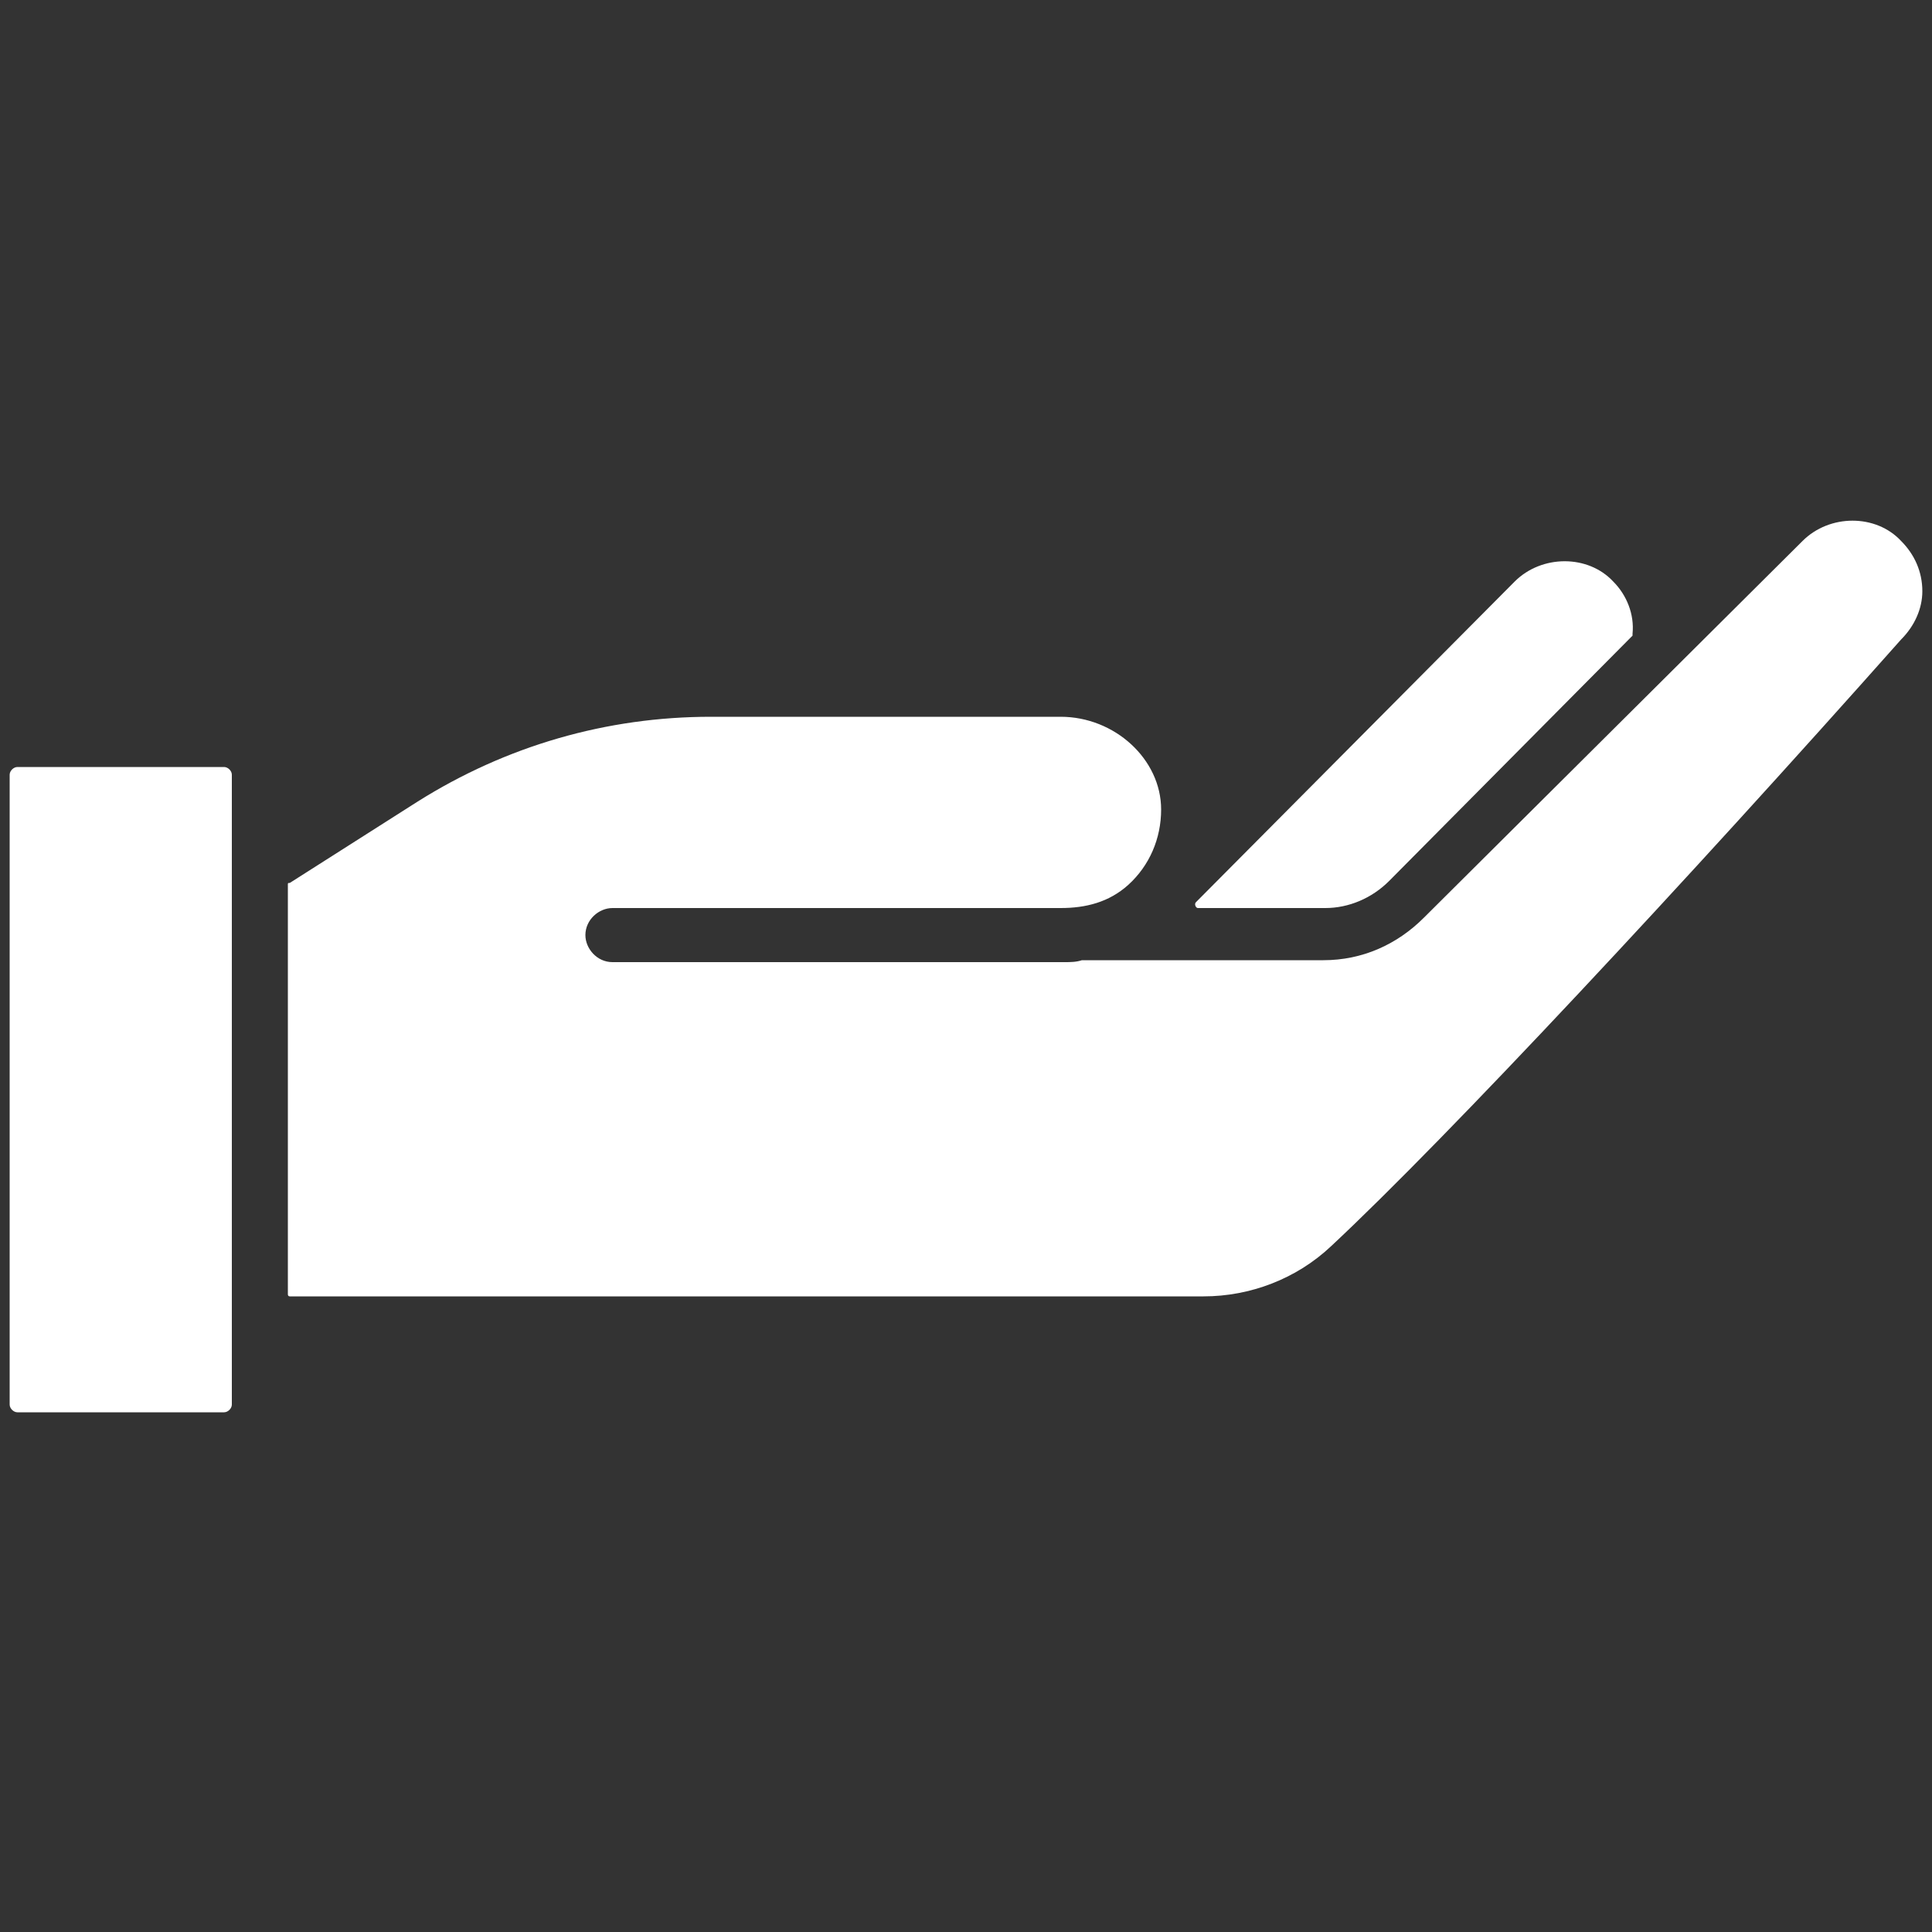
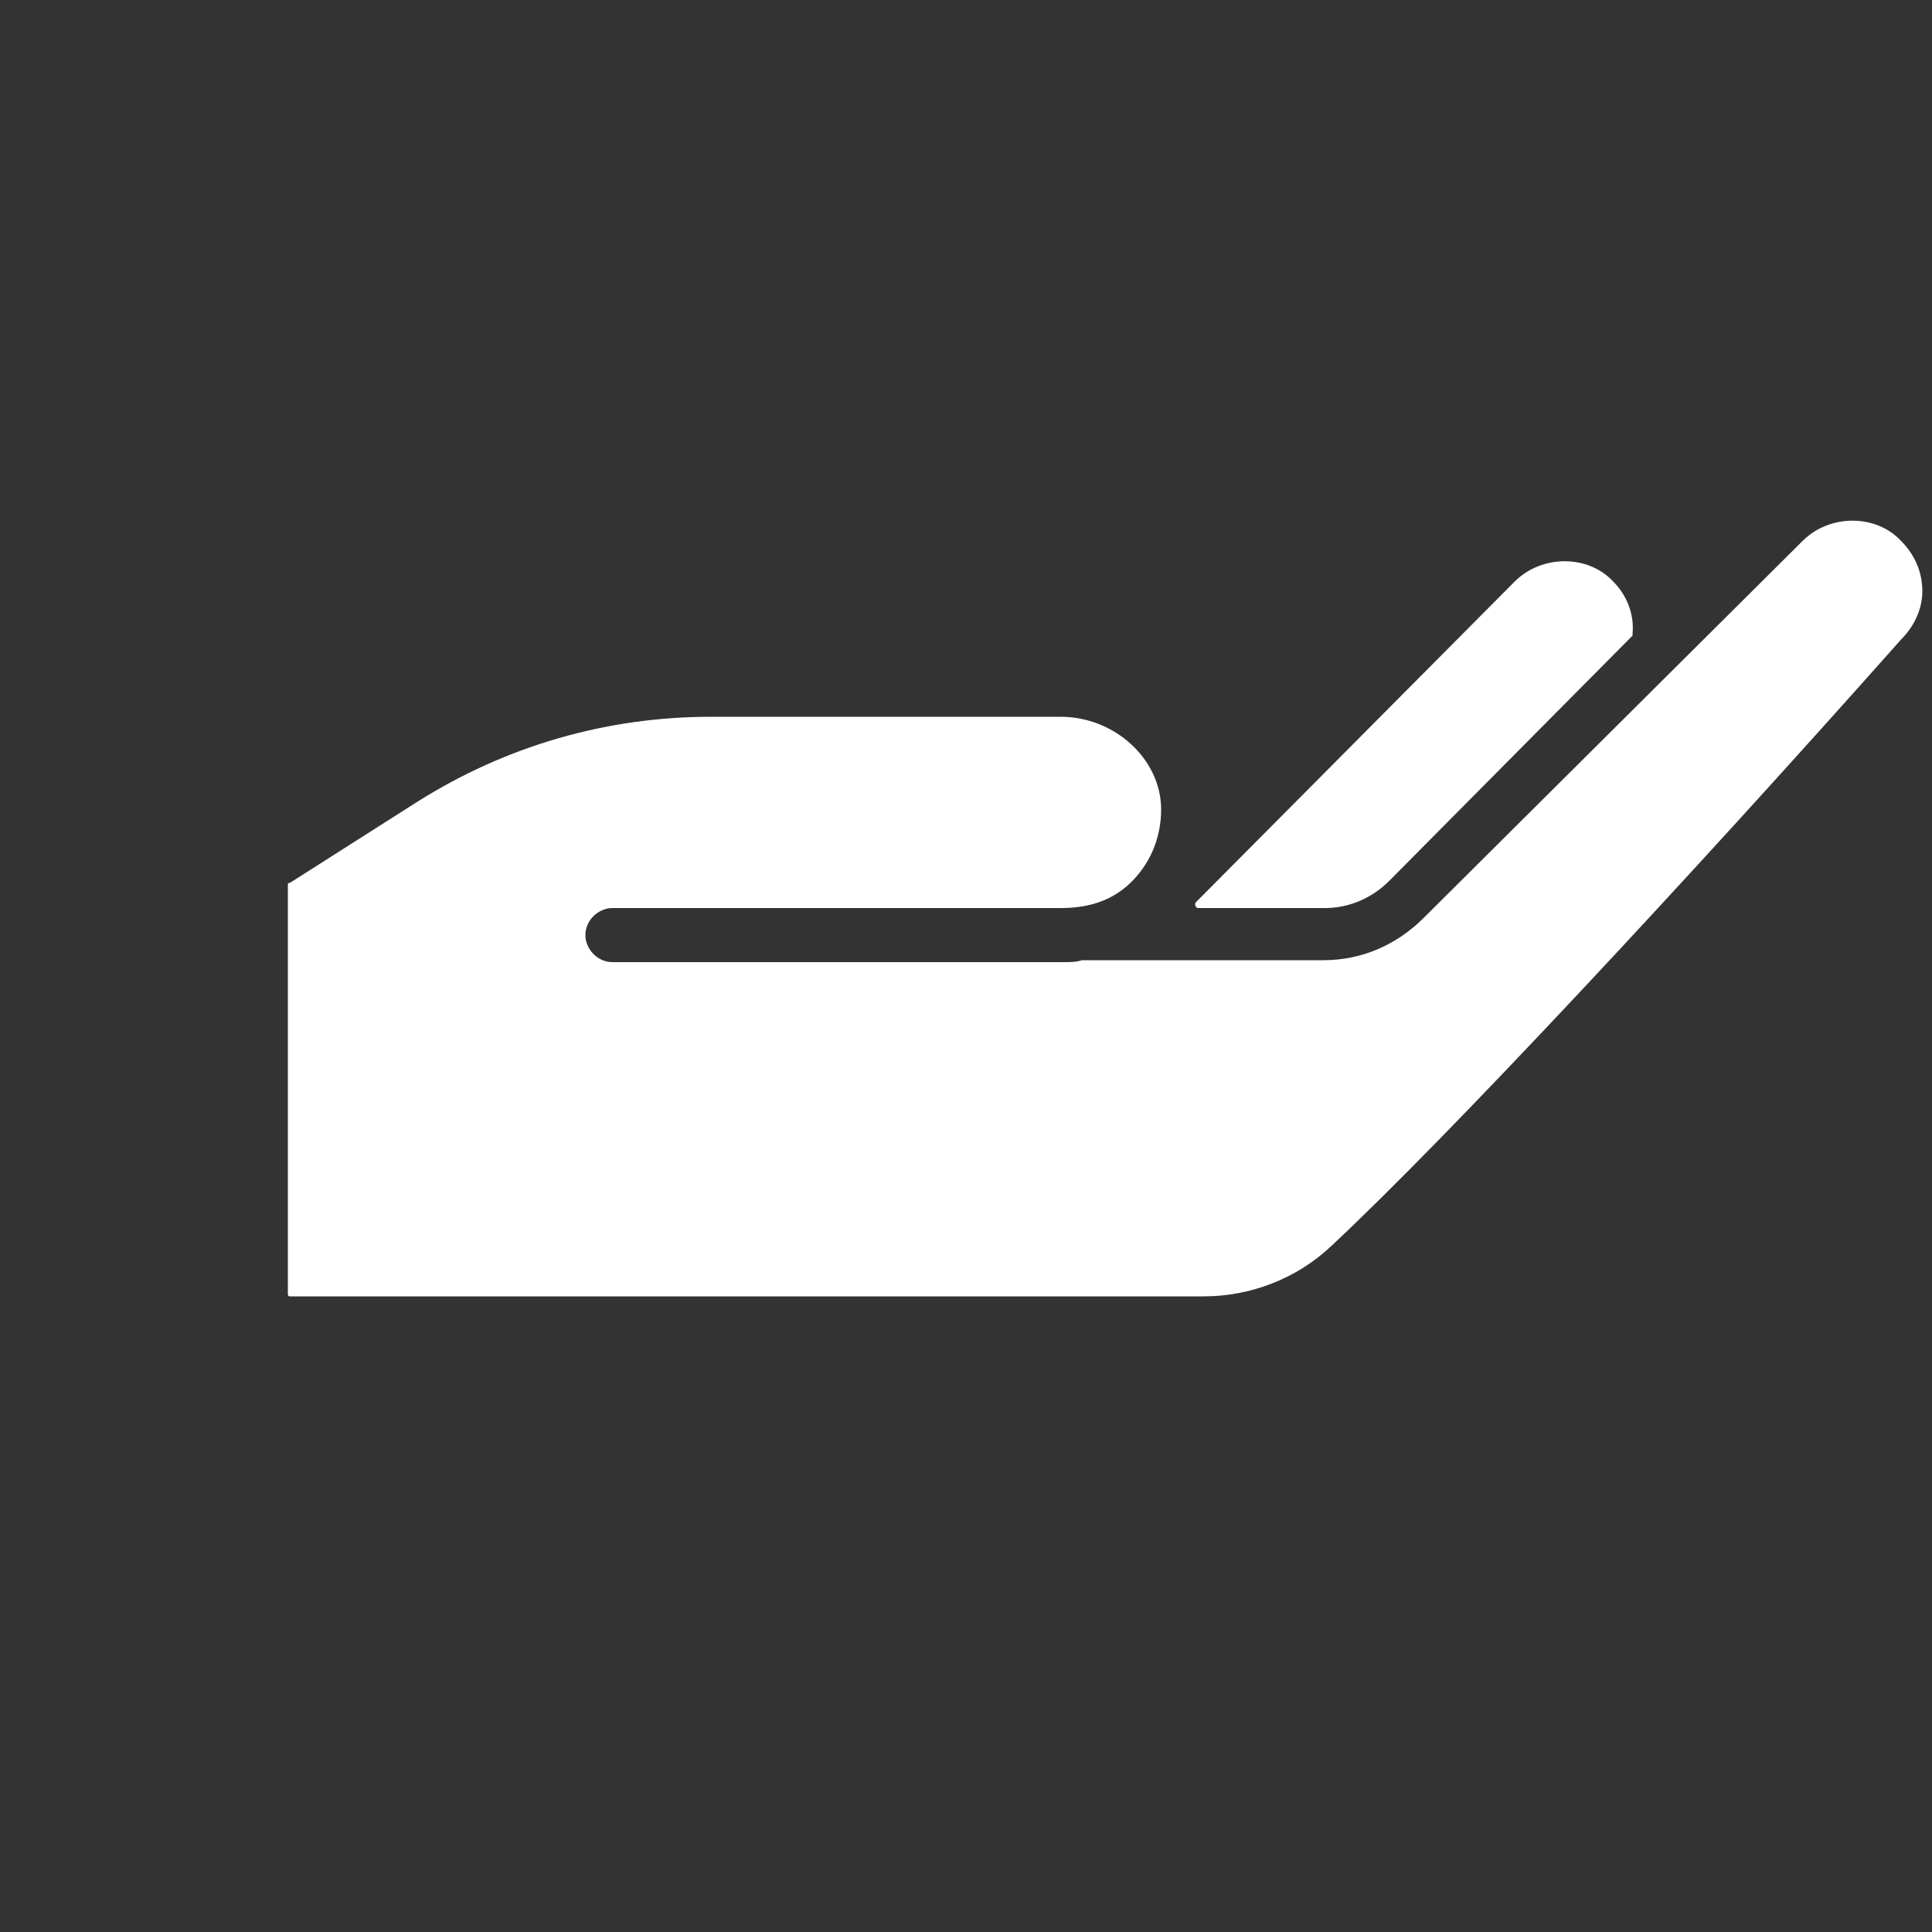
<svg xmlns="http://www.w3.org/2000/svg" id="Layer_1" x="0px" y="0px" viewBox="0 0 100 100" style="enable-background:new 0 0 100 100;" xml:space="preserve">
  <rect x="0" y="0" width="100" height="100" fill="#333333" stroke="none" />
  <style type="text/css">	.st0{fill:#FFFFFF;}</style>
  <g>
    <path class="st0" d="M78.4,30.1c1.4-1.4,3.8-1.4,5.1,0c0.7,0.7,1.1,1.7,1,2.7c0,0,0,0.1,0,0.1L71.9,45.6c-0.9,0.9-2.1,1.4-3.3,1.4  H62c-0.1,0-0.2-0.2-0.1-0.3L78.4,30.1z M98.4,33.1C87.3,45.6,74.9,58.9,68.9,64.5c-1.8,1.7-4.2,2.6-6.6,2.6l-47.3,0  c-0.1,0-0.1-0.1-0.1-0.1V45.8c0-0.1,0-0.1,0.1-0.1l6.6-4.2c4.6-2.9,9.8-4.4,15.2-4.4h18.1c2.8,0,5.2,2.2,5.2,4.8  c0,1.5-0.6,2.9-1.7,3.9c-1,0.9-2.2,1.2-3.5,1.2l-23.2,0c-0.7,0-1.4,0.6-1.4,1.4c0,0.7,0.6,1.4,1.4,1.4h23.4c0.3,0,0.6,0,0.9-0.1  h6.6h1h4.9c2,0,3.8-0.8,5.2-2.2L93.3,28c1.4-1.4,3.8-1.4,5.1,0c0.7,0.7,1.1,1.6,1.1,2.6C99.5,31.5,99.1,32.4,98.4,33.1z" />
-     <path class="st0" d="M11.6,73.1H0.9c-0.2,0-0.4-0.2-0.4-0.4V40.1c0-0.2,0.2-0.4,0.4-0.4h10.7c0.2,0,0.4,0.2,0.4,0.4v32.6  C12,72.9,11.8,73.1,11.6,73.1z" />
  </g>
</svg>